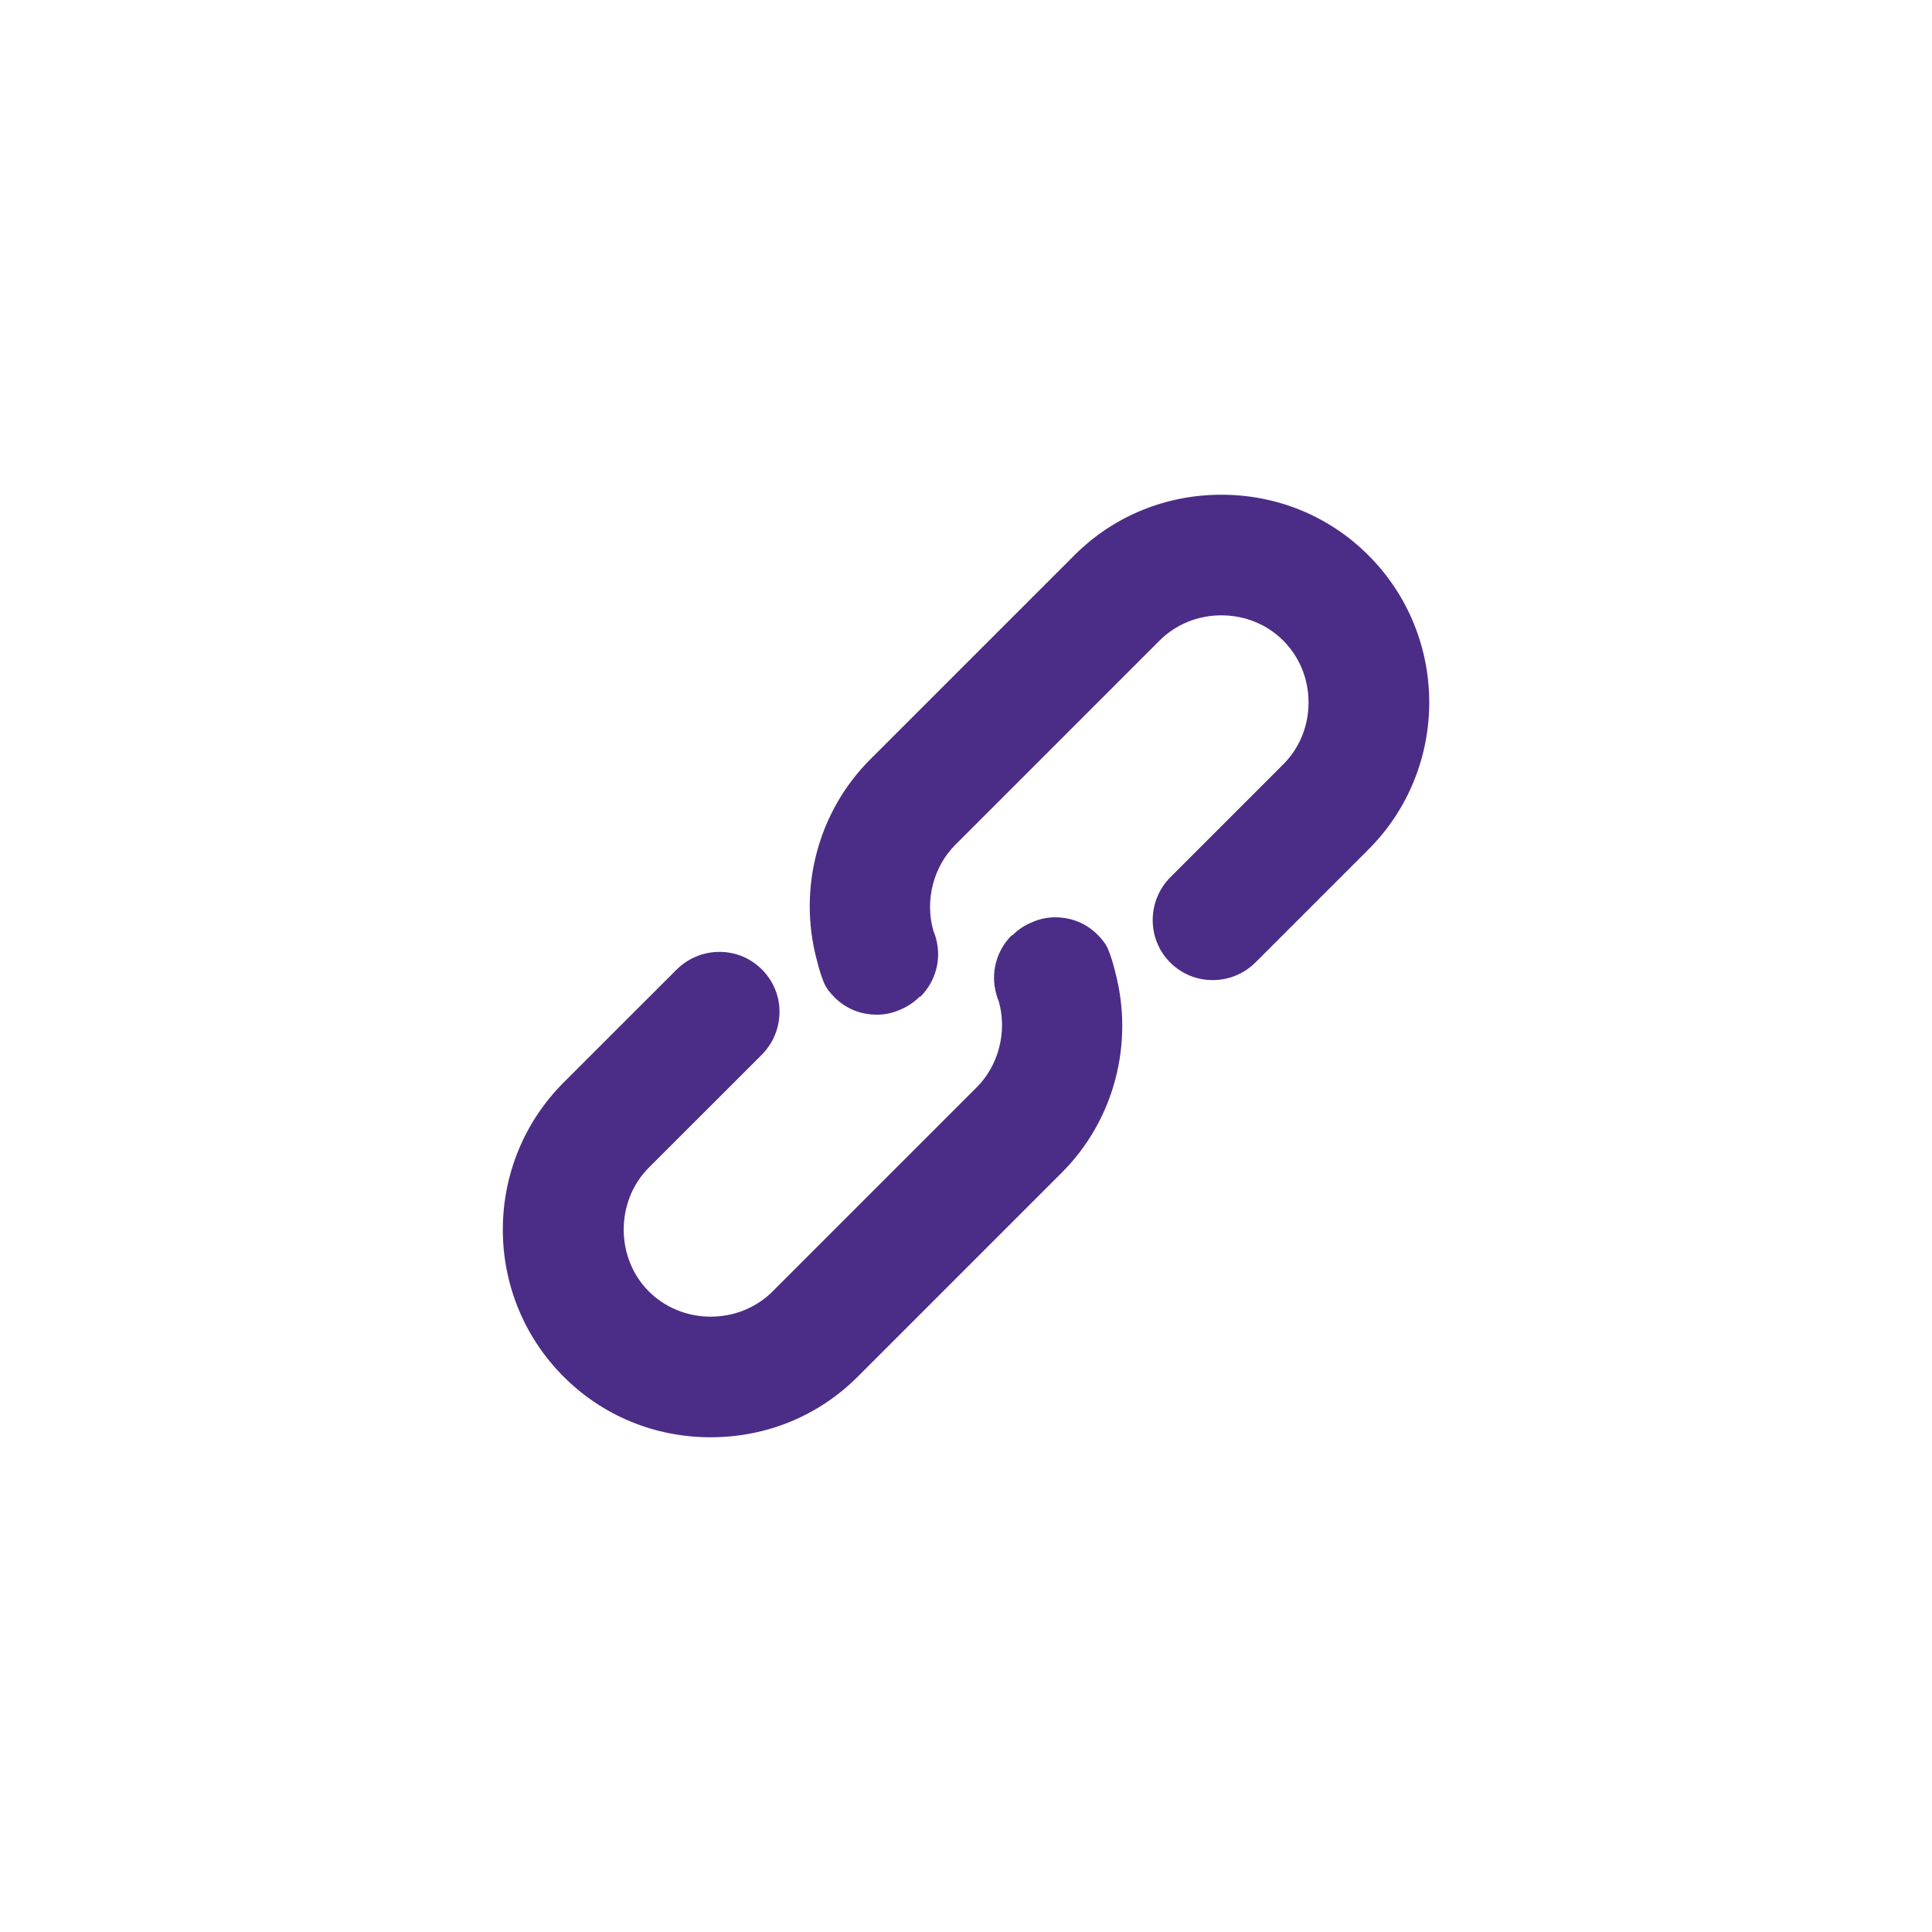
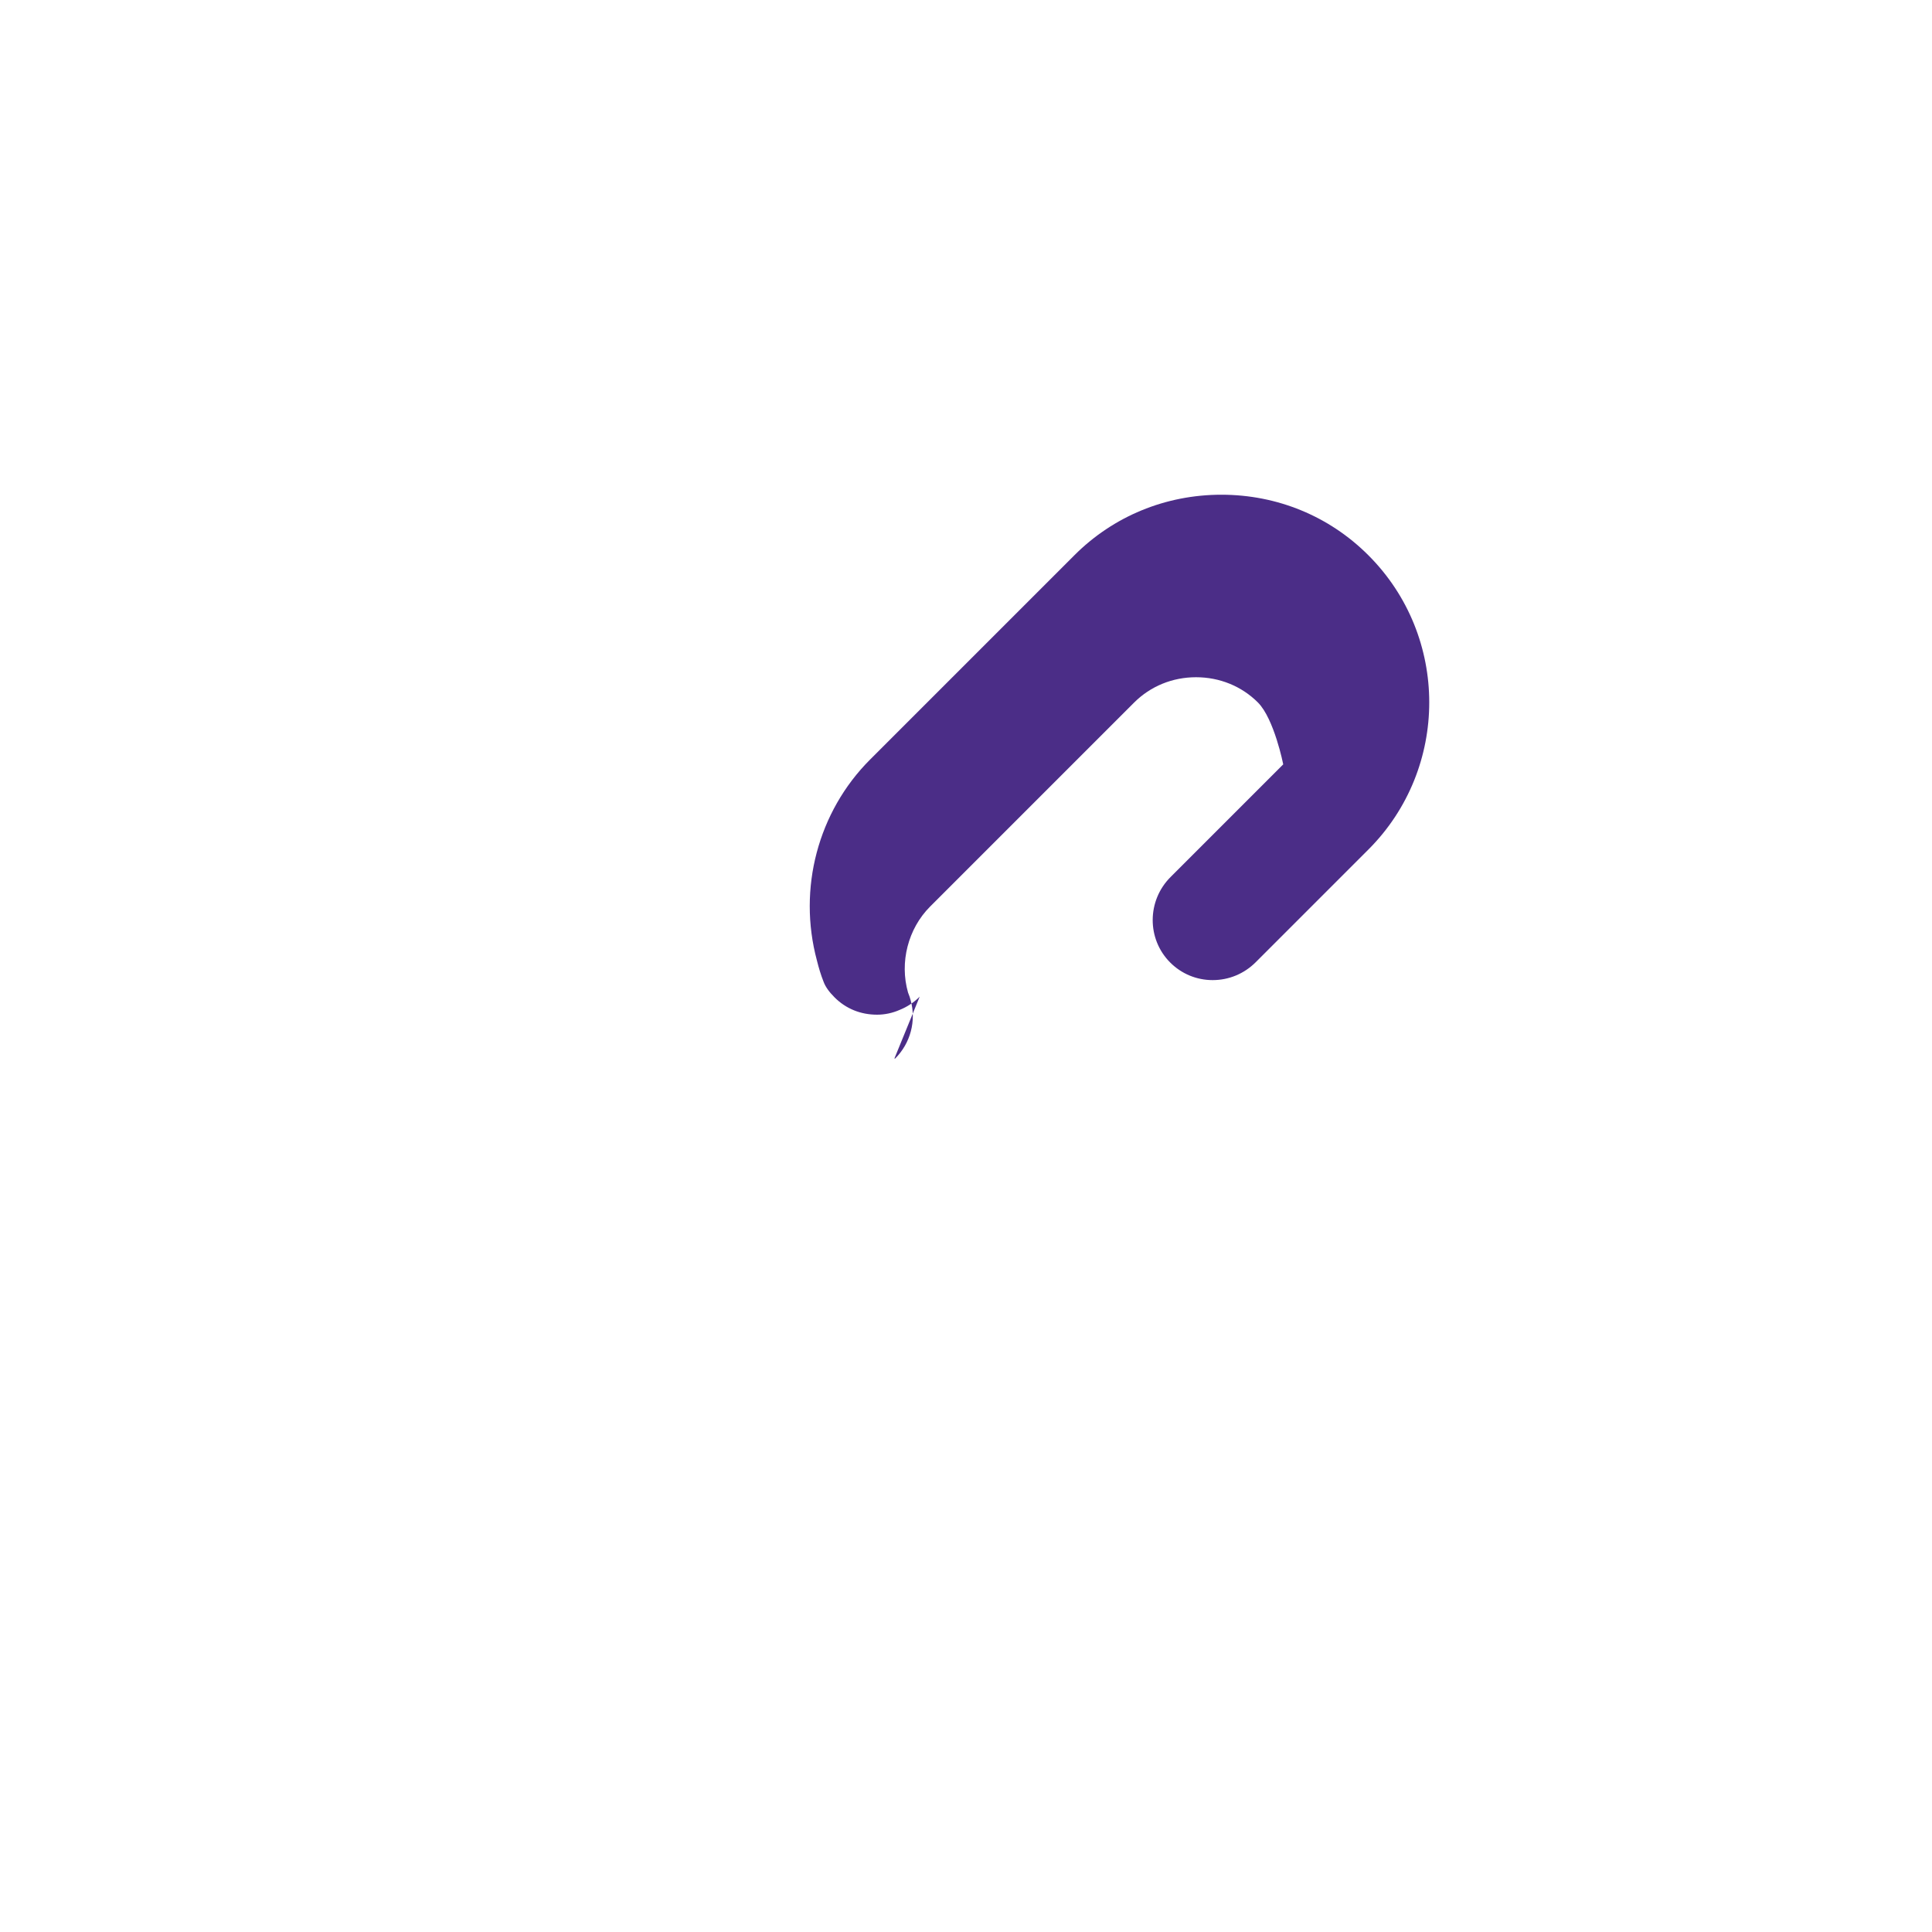
<svg xmlns="http://www.w3.org/2000/svg" id="Layer_2" data-name="Layer 2" viewBox="0 0 300 300">
  <defs>
    <style>      .cls-1 {        fill: #4b2d87;      }    </style>
  </defs>
-   <path class="cls-1" d="M142.81,154.76c-.9,.9-1.95,1.59-3.12,2.06-1.09,.48-2.3,.74-3.49,.74-2.57,0-4.85-.93-6.61-2.69-.84-.83-1.43-1.67-1.7-2.41-.44-1.11-.76-2.19-1.04-3.32-3-11.17,.17-23.11,8.26-31.2l31.71-31.71c6.06-6.07,14.17-9.41,22.84-9.41s16.77,3.34,22.83,9.41c12.59,12.59,12.59,33.08,0,45.68l-17.49,17.49c-1.8,1.8-4.17,2.79-6.7,2.79h0c-2.49,0-4.83-.97-6.59-2.73-3.65-3.65-3.62-9.61,.06-13.28l17.49-17.49c2.53-2.53,3.93-5.95,3.93-9.61s-1.4-7.07-3.93-9.61c-2.53-2.53-5.95-3.92-9.61-3.92s-7.06,1.39-9.6,3.92l-31.71,31.71c-3.41,3.42-4.75,8.64-3.41,13.33,.21,.52,.3,.8,.4,1.17,.91,3.23-.02,6.7-2.4,9.08h-.12Z" />
-   <path class="cls-1" d="M157.19,145.25c.9-.91,1.95-1.6,3.13-2.07,1.09-.48,2.3-.74,3.49-.74,2.57,0,4.85,.93,6.61,2.69,.84,.83,1.43,1.67,1.7,2.41,.44,1.11,.76,2.18,1.03,3.31,3,11.18-.16,23.12-8.25,31.21l-31.71,31.71c-6.06,6.07-14.17,9.41-22.84,9.41h0c-8.67,0-16.77-3.34-22.83-9.41-12.59-12.59-12.59-33.08,0-45.68l17.5-17.49c1.8-1.8,4.17-2.79,6.7-2.79s4.82,.97,6.59,2.73c1.77,1.77,2.75,4.13,2.73,6.63-.02,2.5-1,4.87-2.79,6.65l-17.5,17.49c-5.2,5.21-5.2,14.02,0,19.22,2.54,2.53,5.96,3.92,9.61,3.92s7.07-1.39,9.61-3.92l31.71-31.71c3.4-3.41,4.74-8.64,3.41-13.33-.21-.52-.3-.79-.39-1.14-.91-3.26,0-6.72,2.39-9.11h.11Z" />
+   <path class="cls-1" d="M142.81,154.76c-.9,.9-1.95,1.59-3.12,2.06-1.09,.48-2.3,.74-3.49,.74-2.57,0-4.85-.93-6.61-2.69-.84-.83-1.43-1.67-1.7-2.41-.44-1.11-.76-2.19-1.04-3.32-3-11.17,.17-23.11,8.26-31.2l31.71-31.71c6.06-6.07,14.17-9.41,22.84-9.41s16.77,3.34,22.83,9.41c12.59,12.59,12.59,33.08,0,45.68l-17.49,17.49c-1.8,1.8-4.17,2.79-6.7,2.79h0c-2.49,0-4.83-.97-6.59-2.73-3.65-3.65-3.62-9.61,.06-13.28l17.49-17.49s-1.4-7.07-3.93-9.61c-2.53-2.53-5.95-3.92-9.61-3.92s-7.06,1.39-9.6,3.92l-31.71,31.71c-3.41,3.42-4.75,8.64-3.41,13.33,.21,.52,.3,.8,.4,1.17,.91,3.23-.02,6.7-2.4,9.08h-.12Z" />
</svg>